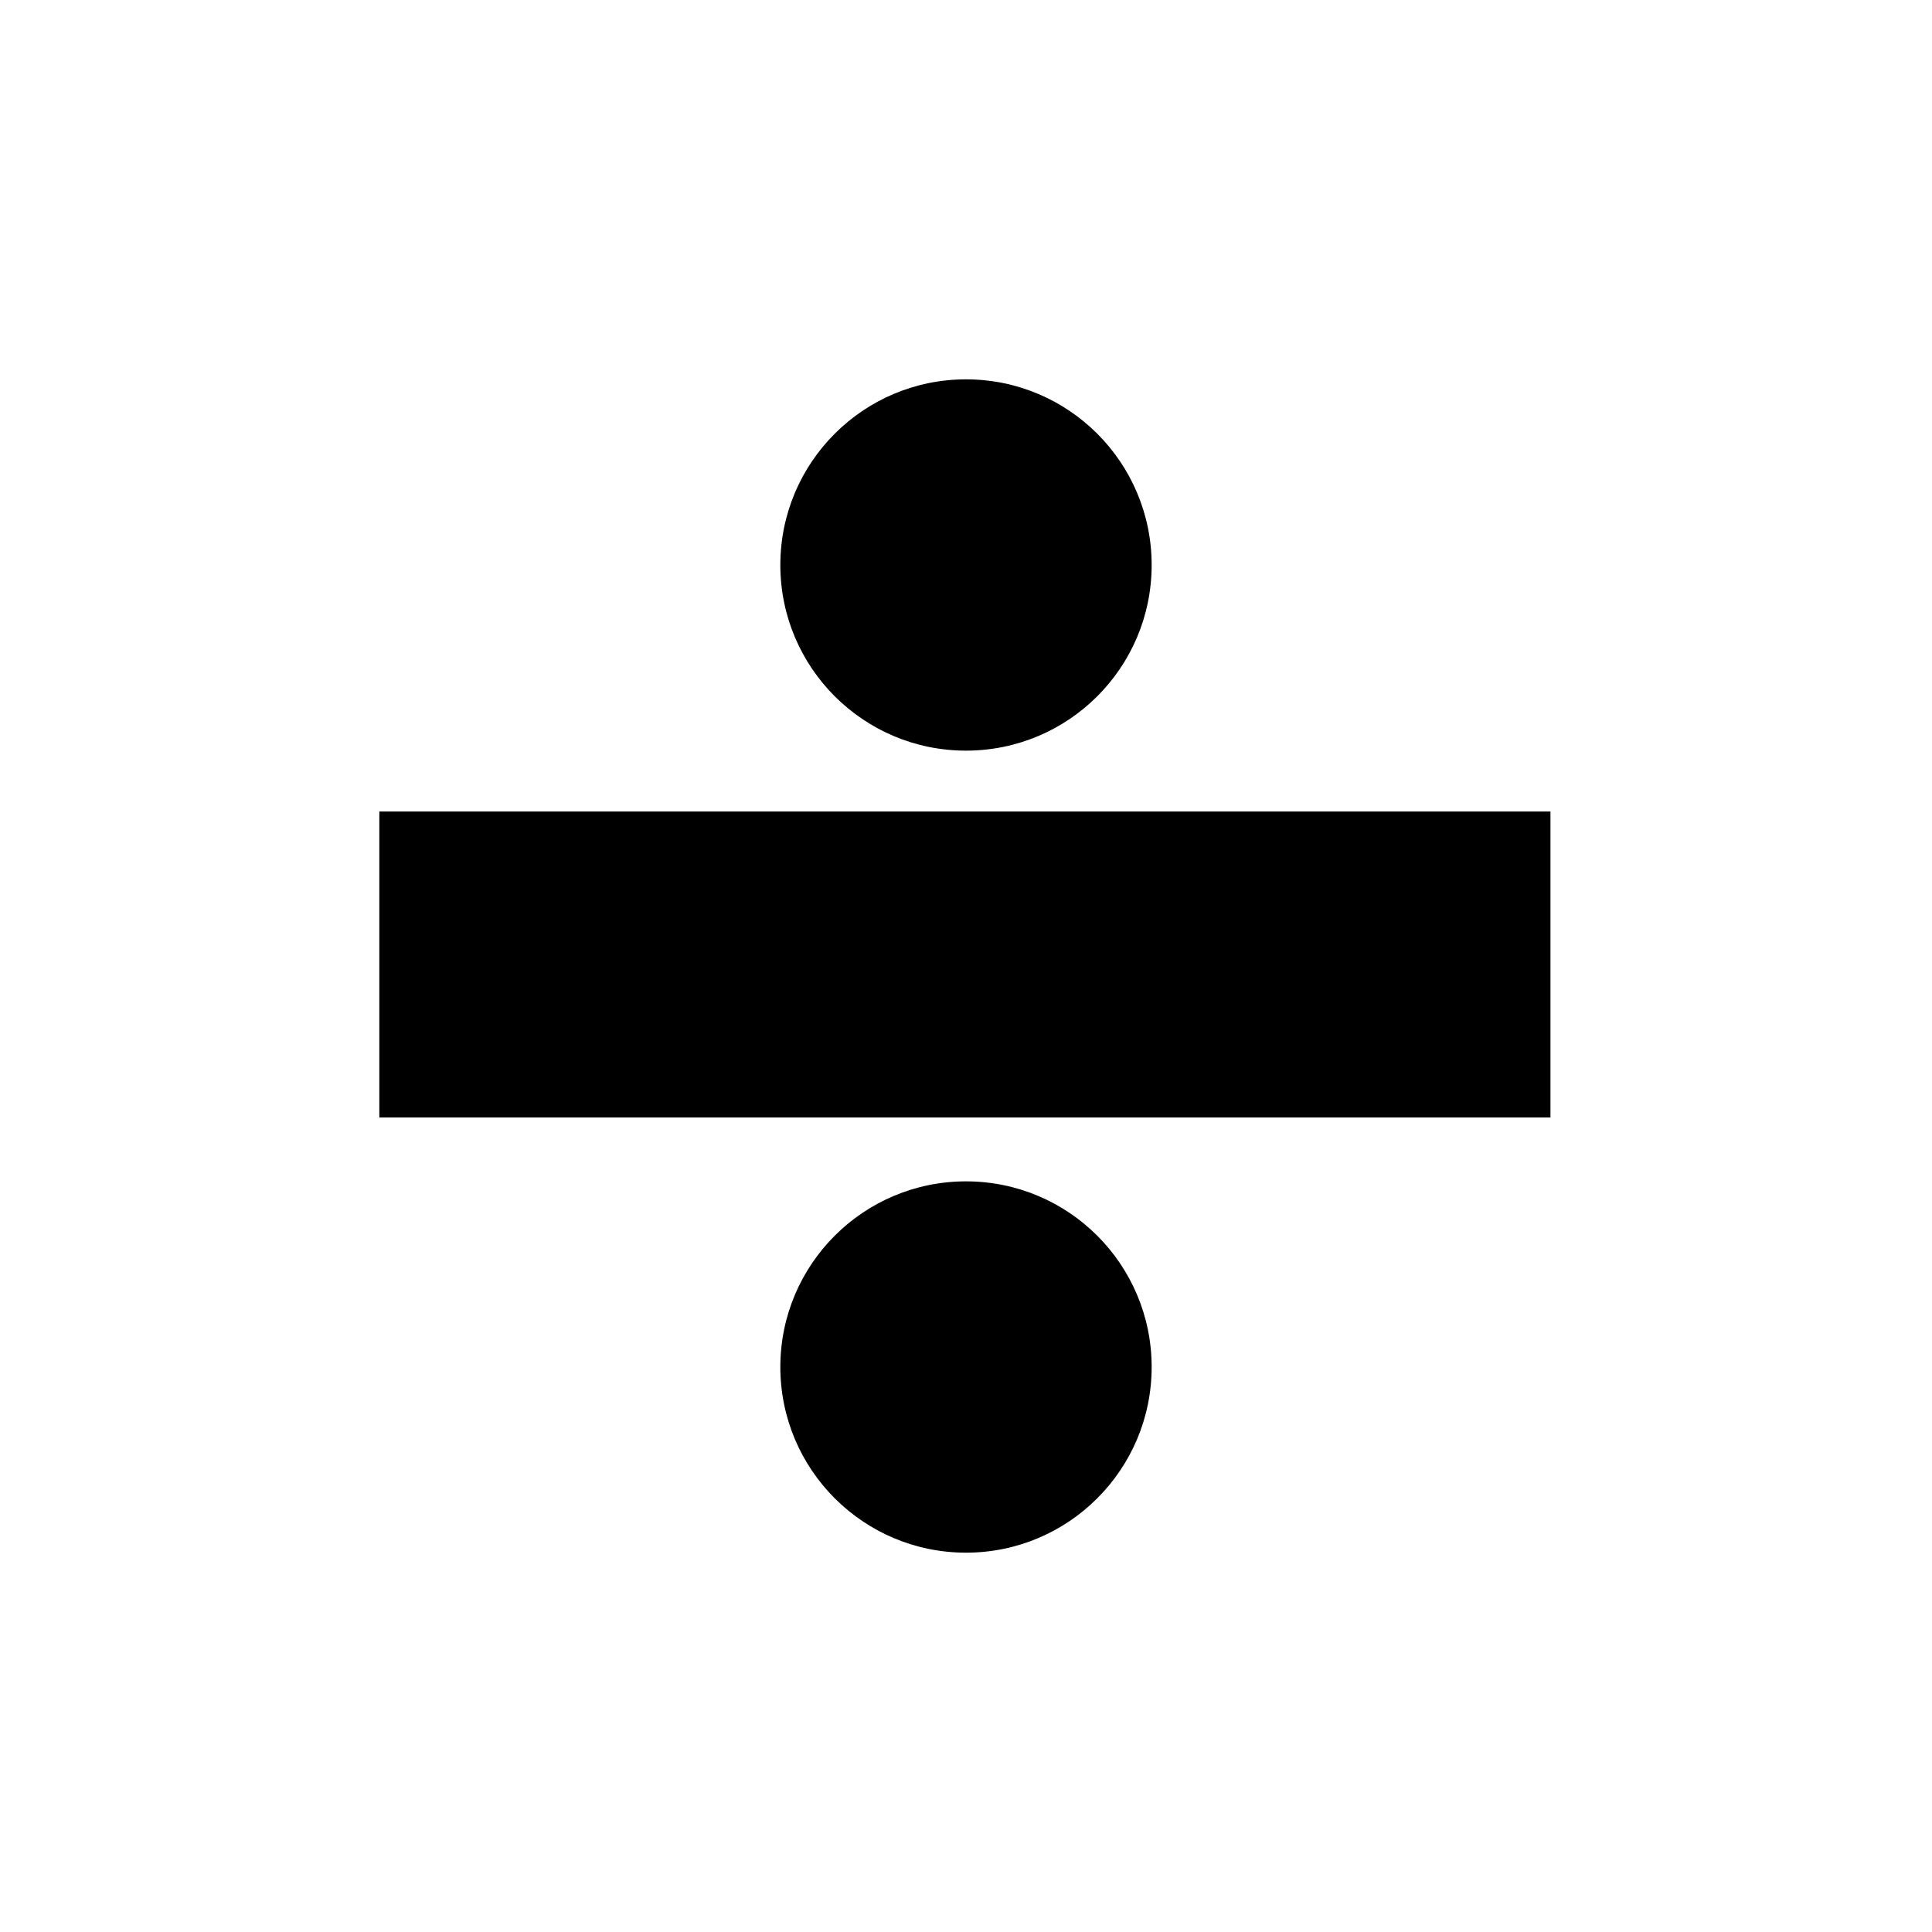
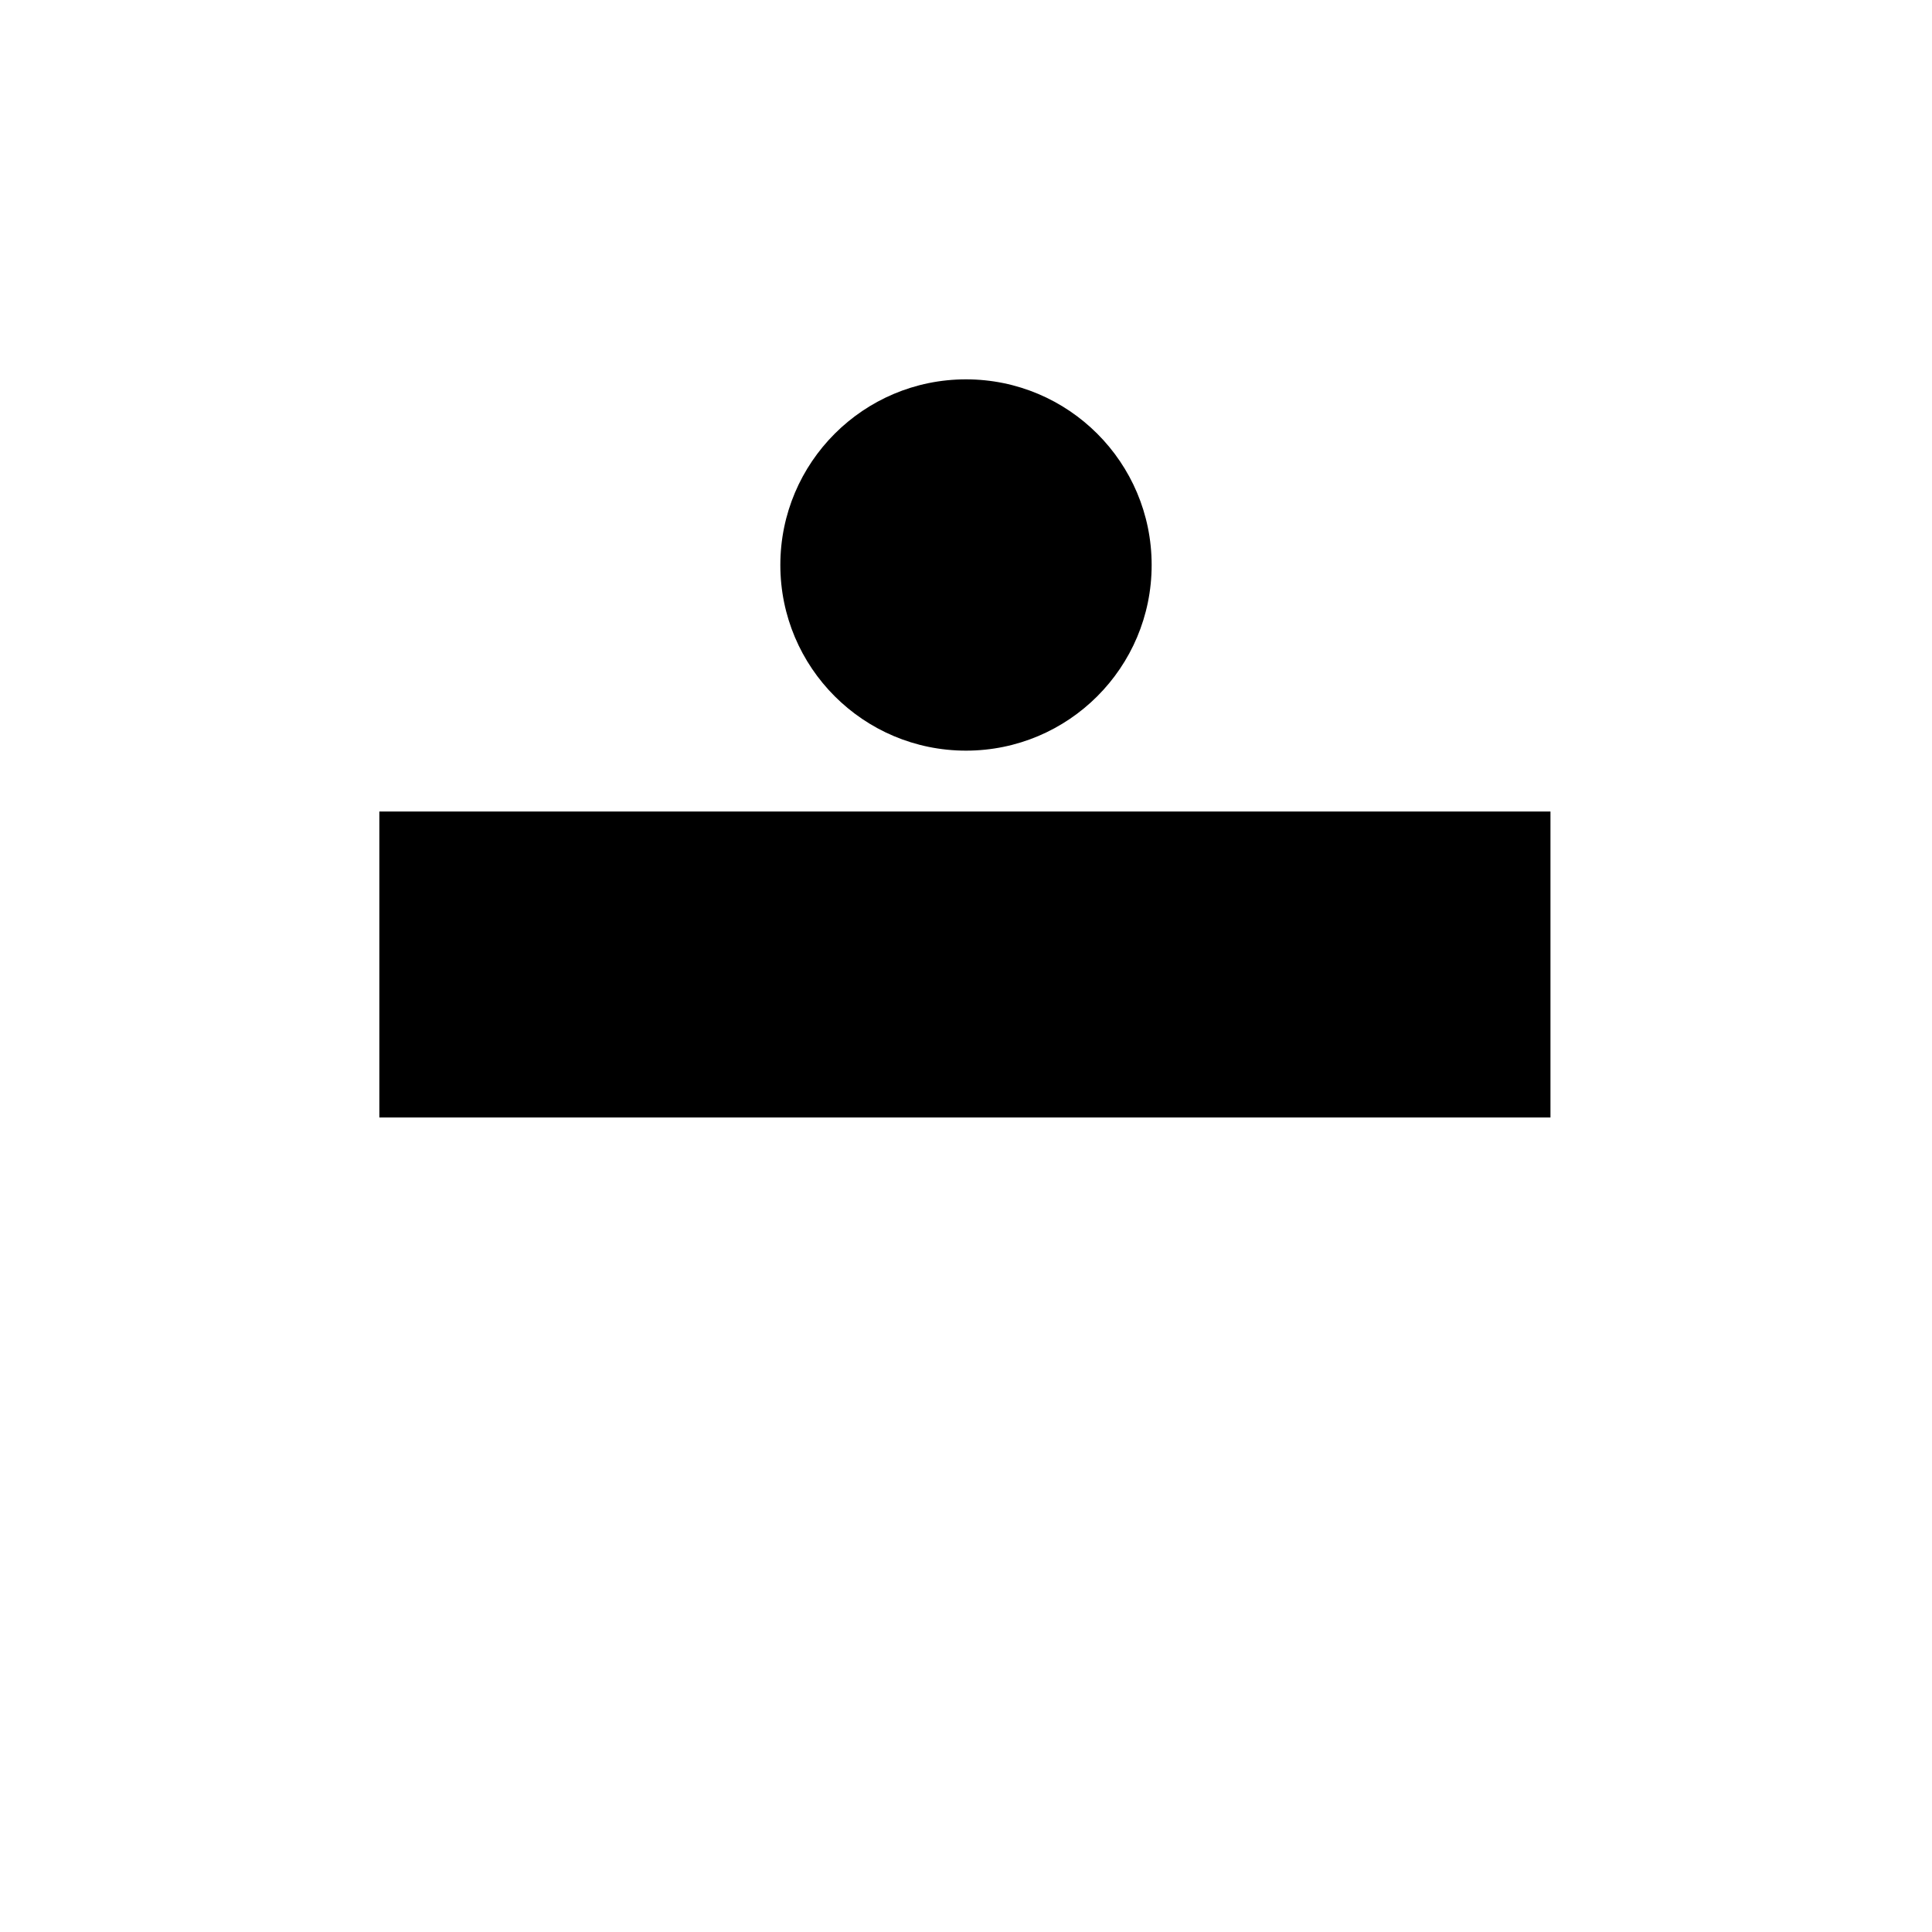
<svg xmlns="http://www.w3.org/2000/svg" fill="#000000" width="800px" height="800px" version="1.1" viewBox="144 144 512 512">
  <g>
-     <path d="m244.53 359.06h310.36v81.082h-310.36z" />
-     <path d="m449.2 506.27c0 27.172-22.027 49.203-49.199 49.203-27.176 0-49.203-22.031-49.203-49.203s22.027-49.199 49.203-49.199c27.172 0 49.199 22.027 49.199 49.199" />
+     <path d="m244.53 359.06h310.36v81.082h-310.36" />
    <path d="m449.2 293.73c0 27.172-22.027 49.199-49.199 49.199-27.176 0-49.203-22.027-49.203-49.199 0-27.172 22.027-49.199 49.203-49.199 27.172 0 49.199 22.027 49.199 49.199" />
  </g>
</svg>